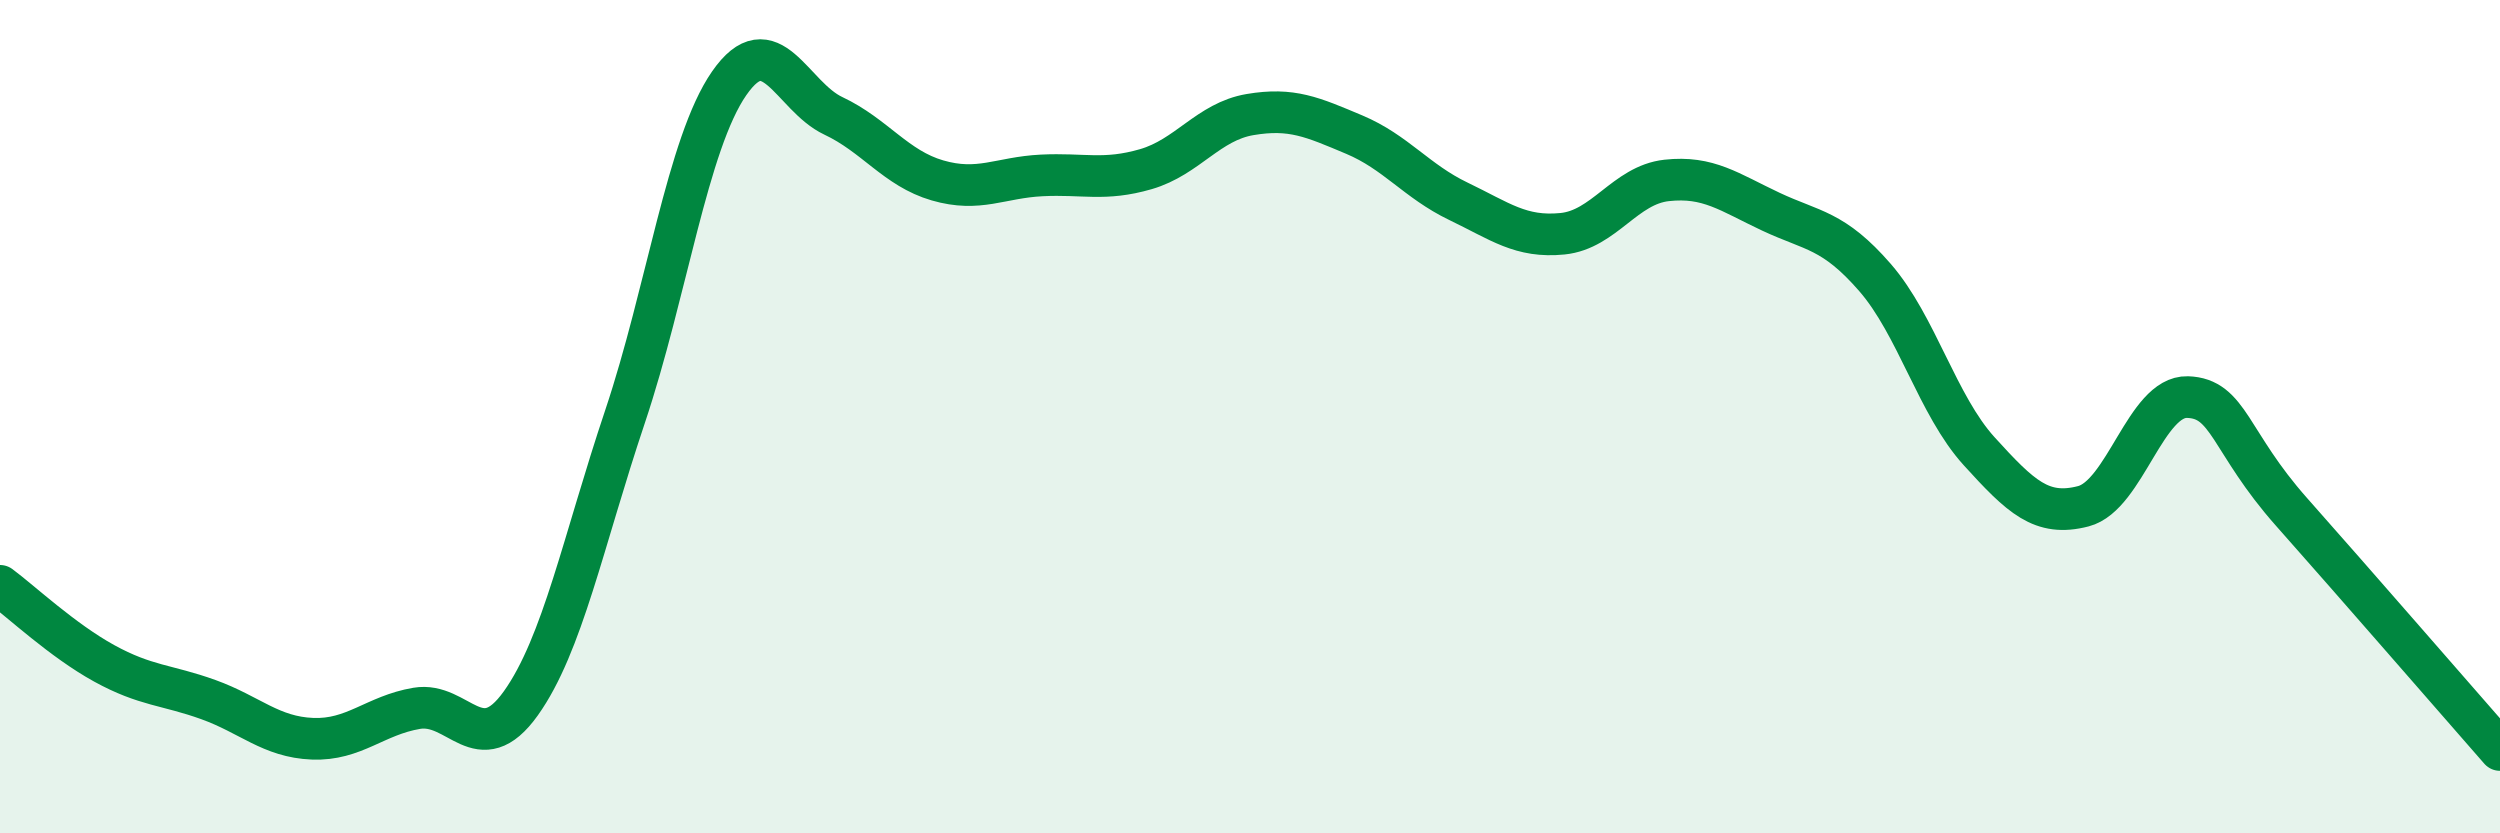
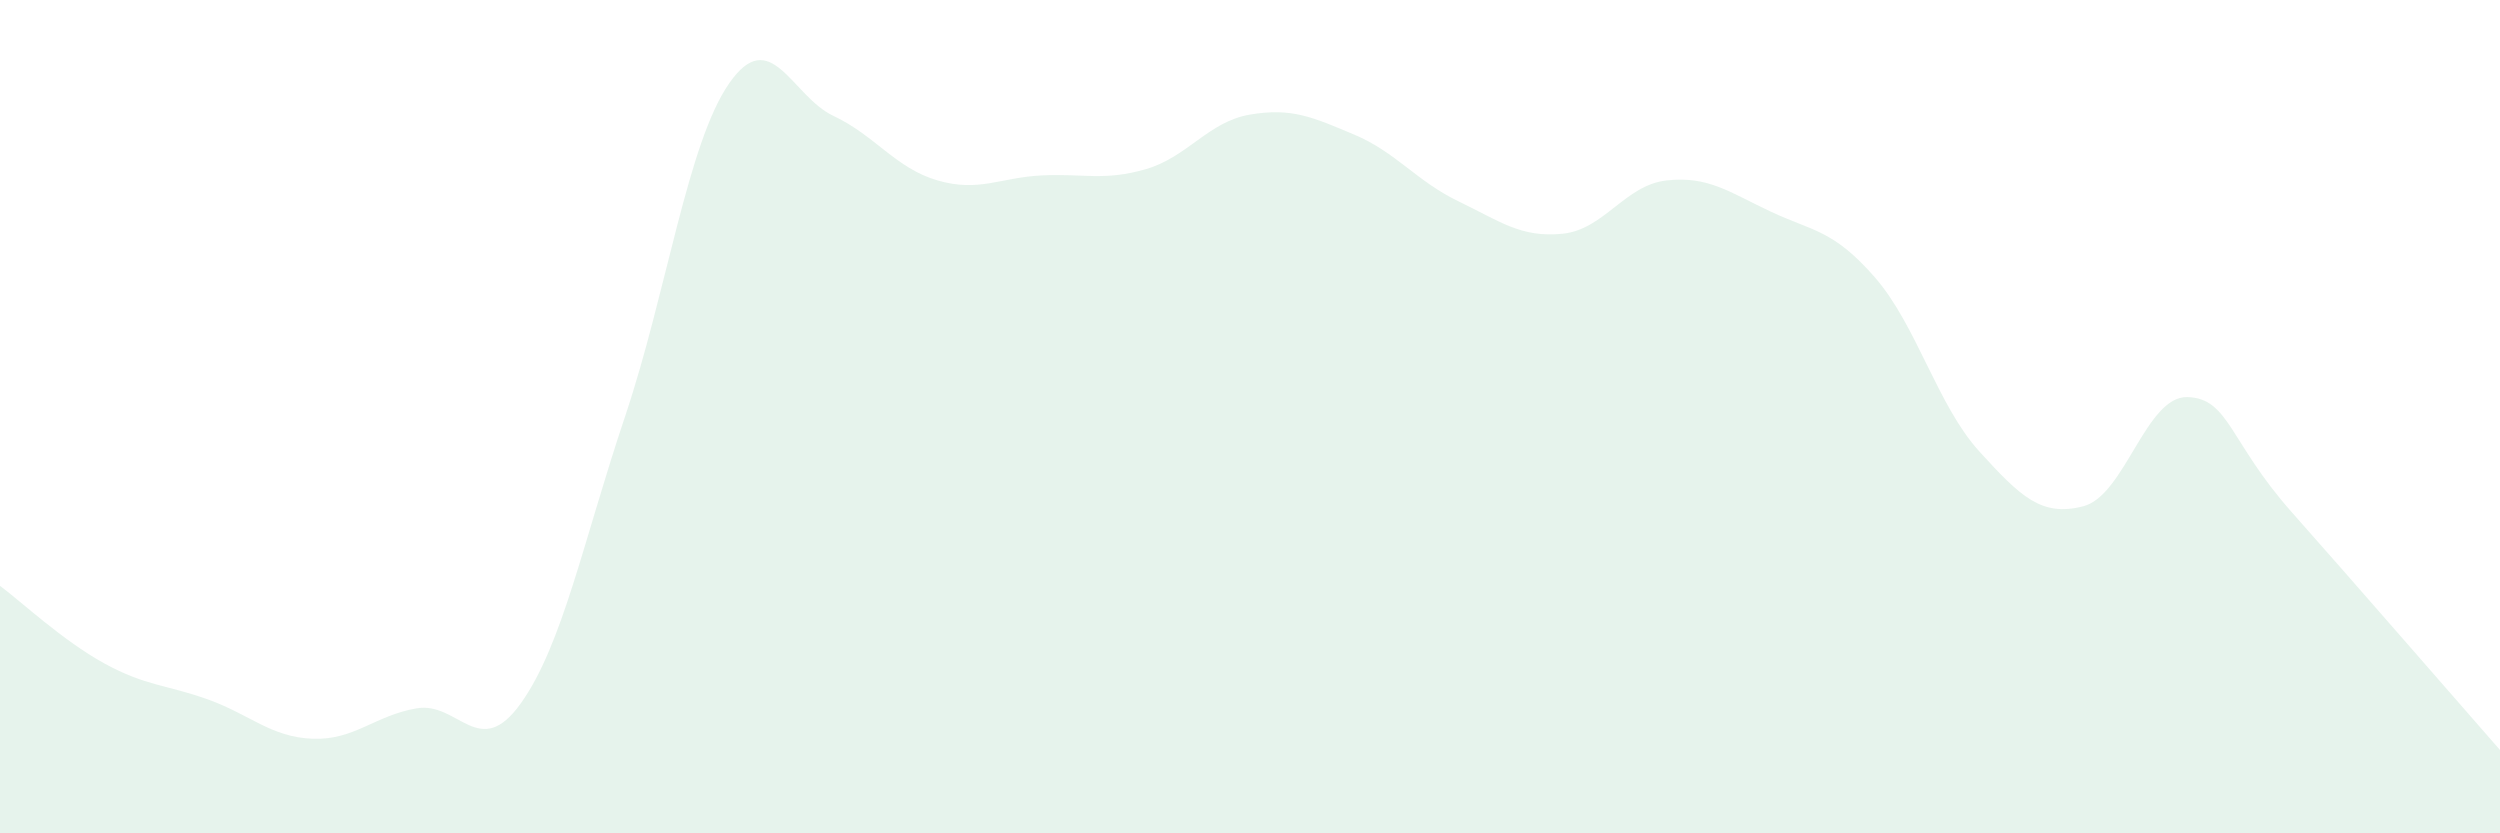
<svg xmlns="http://www.w3.org/2000/svg" width="60" height="20" viewBox="0 0 60 20">
  <path d="M 0,14.06 C 0.5,14.43 1.5,15.37 2.5,15.92 C 3.5,16.47 4,16.43 5,16.79 C 6,17.15 6.5,17.69 7.5,17.73 C 8.5,17.77 9,17.17 10,17 C 11,16.83 11.5,18.28 12.5,16.88 C 13.5,15.48 14,12.98 15,10 C 16,7.02 16.5,3.44 17.5,2 C 18.5,0.56 19,2.31 20,2.78 C 21,3.25 21.5,4.04 22.5,4.33 C 23.5,4.62 24,4.26 25,4.21 C 26,4.16 26.5,4.35 27.5,4.06 C 28.5,3.77 29,2.92 30,2.75 C 31,2.58 31.5,2.81 32.5,3.23 C 33.5,3.65 34,4.35 35,4.83 C 36,5.31 36.5,5.71 37.5,5.61 C 38.5,5.51 39,4.44 40,4.33 C 41,4.22 41.5,4.61 42.5,5.08 C 43.5,5.55 44,5.51 45,6.66 C 46,7.81 46.5,9.73 47.5,10.83 C 48.5,11.93 49,12.41 50,12.15 C 51,11.89 51.5,9.5 52.5,9.53 C 53.5,9.56 53.5,10.6 55,12.29 C 56.5,13.98 59,16.86 60,18L60 20L0 20Z" fill="#008740" opacity="0.1" stroke-linecap="round" stroke-linejoin="round" />
-   <path d="M 0,14.06 C 0.5,14.43 1.5,15.37 2.5,15.92 C 3.5,16.47 4,16.43 5,16.79 C 6,17.15 6.5,17.69 7.5,17.73 C 8.5,17.77 9,17.17 10,17 C 11,16.83 11.5,18.28 12.5,16.88 C 13.5,15.48 14,12.98 15,10 C 16,7.02 16.5,3.44 17.5,2 C 18.5,0.56 19,2.31 20,2.78 C 21,3.25 21.5,4.04 22.5,4.33 C 23.5,4.62 24,4.26 25,4.21 C 26,4.16 26.5,4.35 27.5,4.06 C 28.5,3.77 29,2.92 30,2.75 C 31,2.58 31.5,2.81 32.5,3.23 C 33.5,3.65 34,4.35 35,4.83 C 36,5.31 36.5,5.71 37.5,5.61 C 38.5,5.51 39,4.44 40,4.33 C 41,4.22 41.5,4.61 42.5,5.08 C 43.5,5.55 44,5.51 45,6.66 C 46,7.81 46.5,9.73 47.5,10.83 C 48.5,11.93 49,12.41 50,12.15 C 51,11.89 51.5,9.5 52.5,9.53 C 53.5,9.56 53.5,10.6 55,12.29 C 56.5,13.98 59,16.86 60,18" stroke="#008740" stroke-width="1" fill="none" stroke-linecap="round" stroke-linejoin="round" />
</svg>